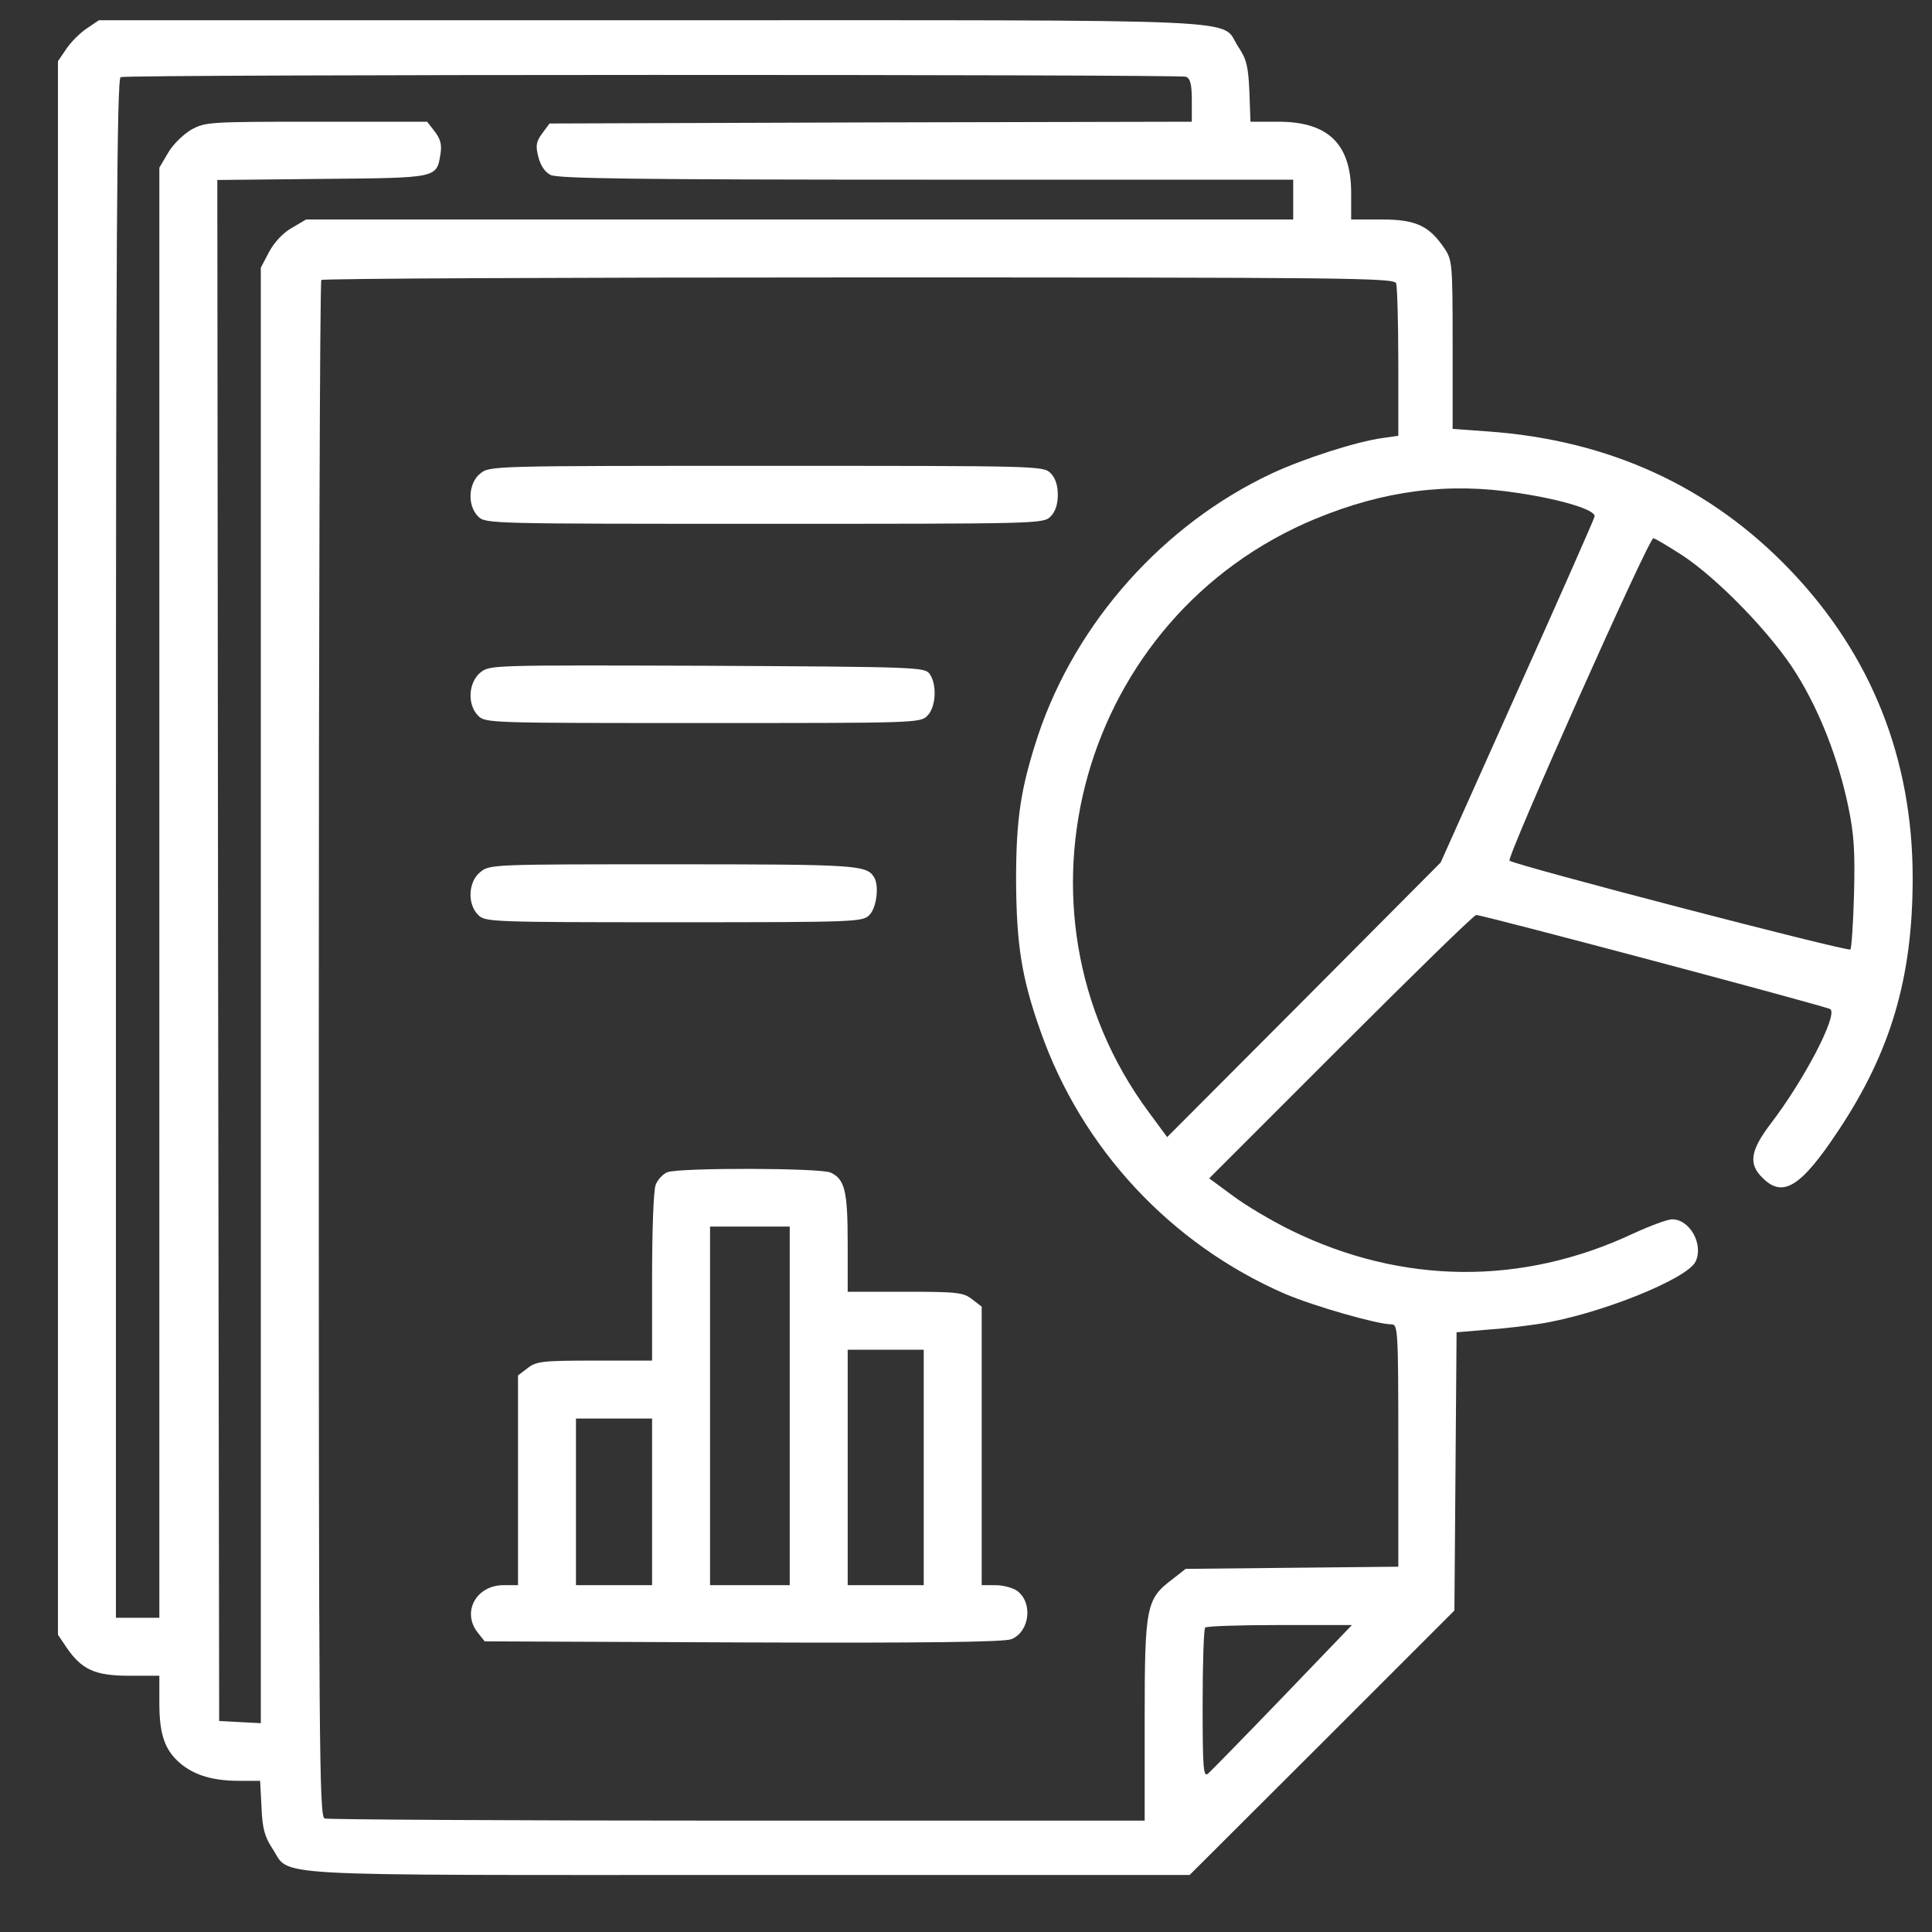
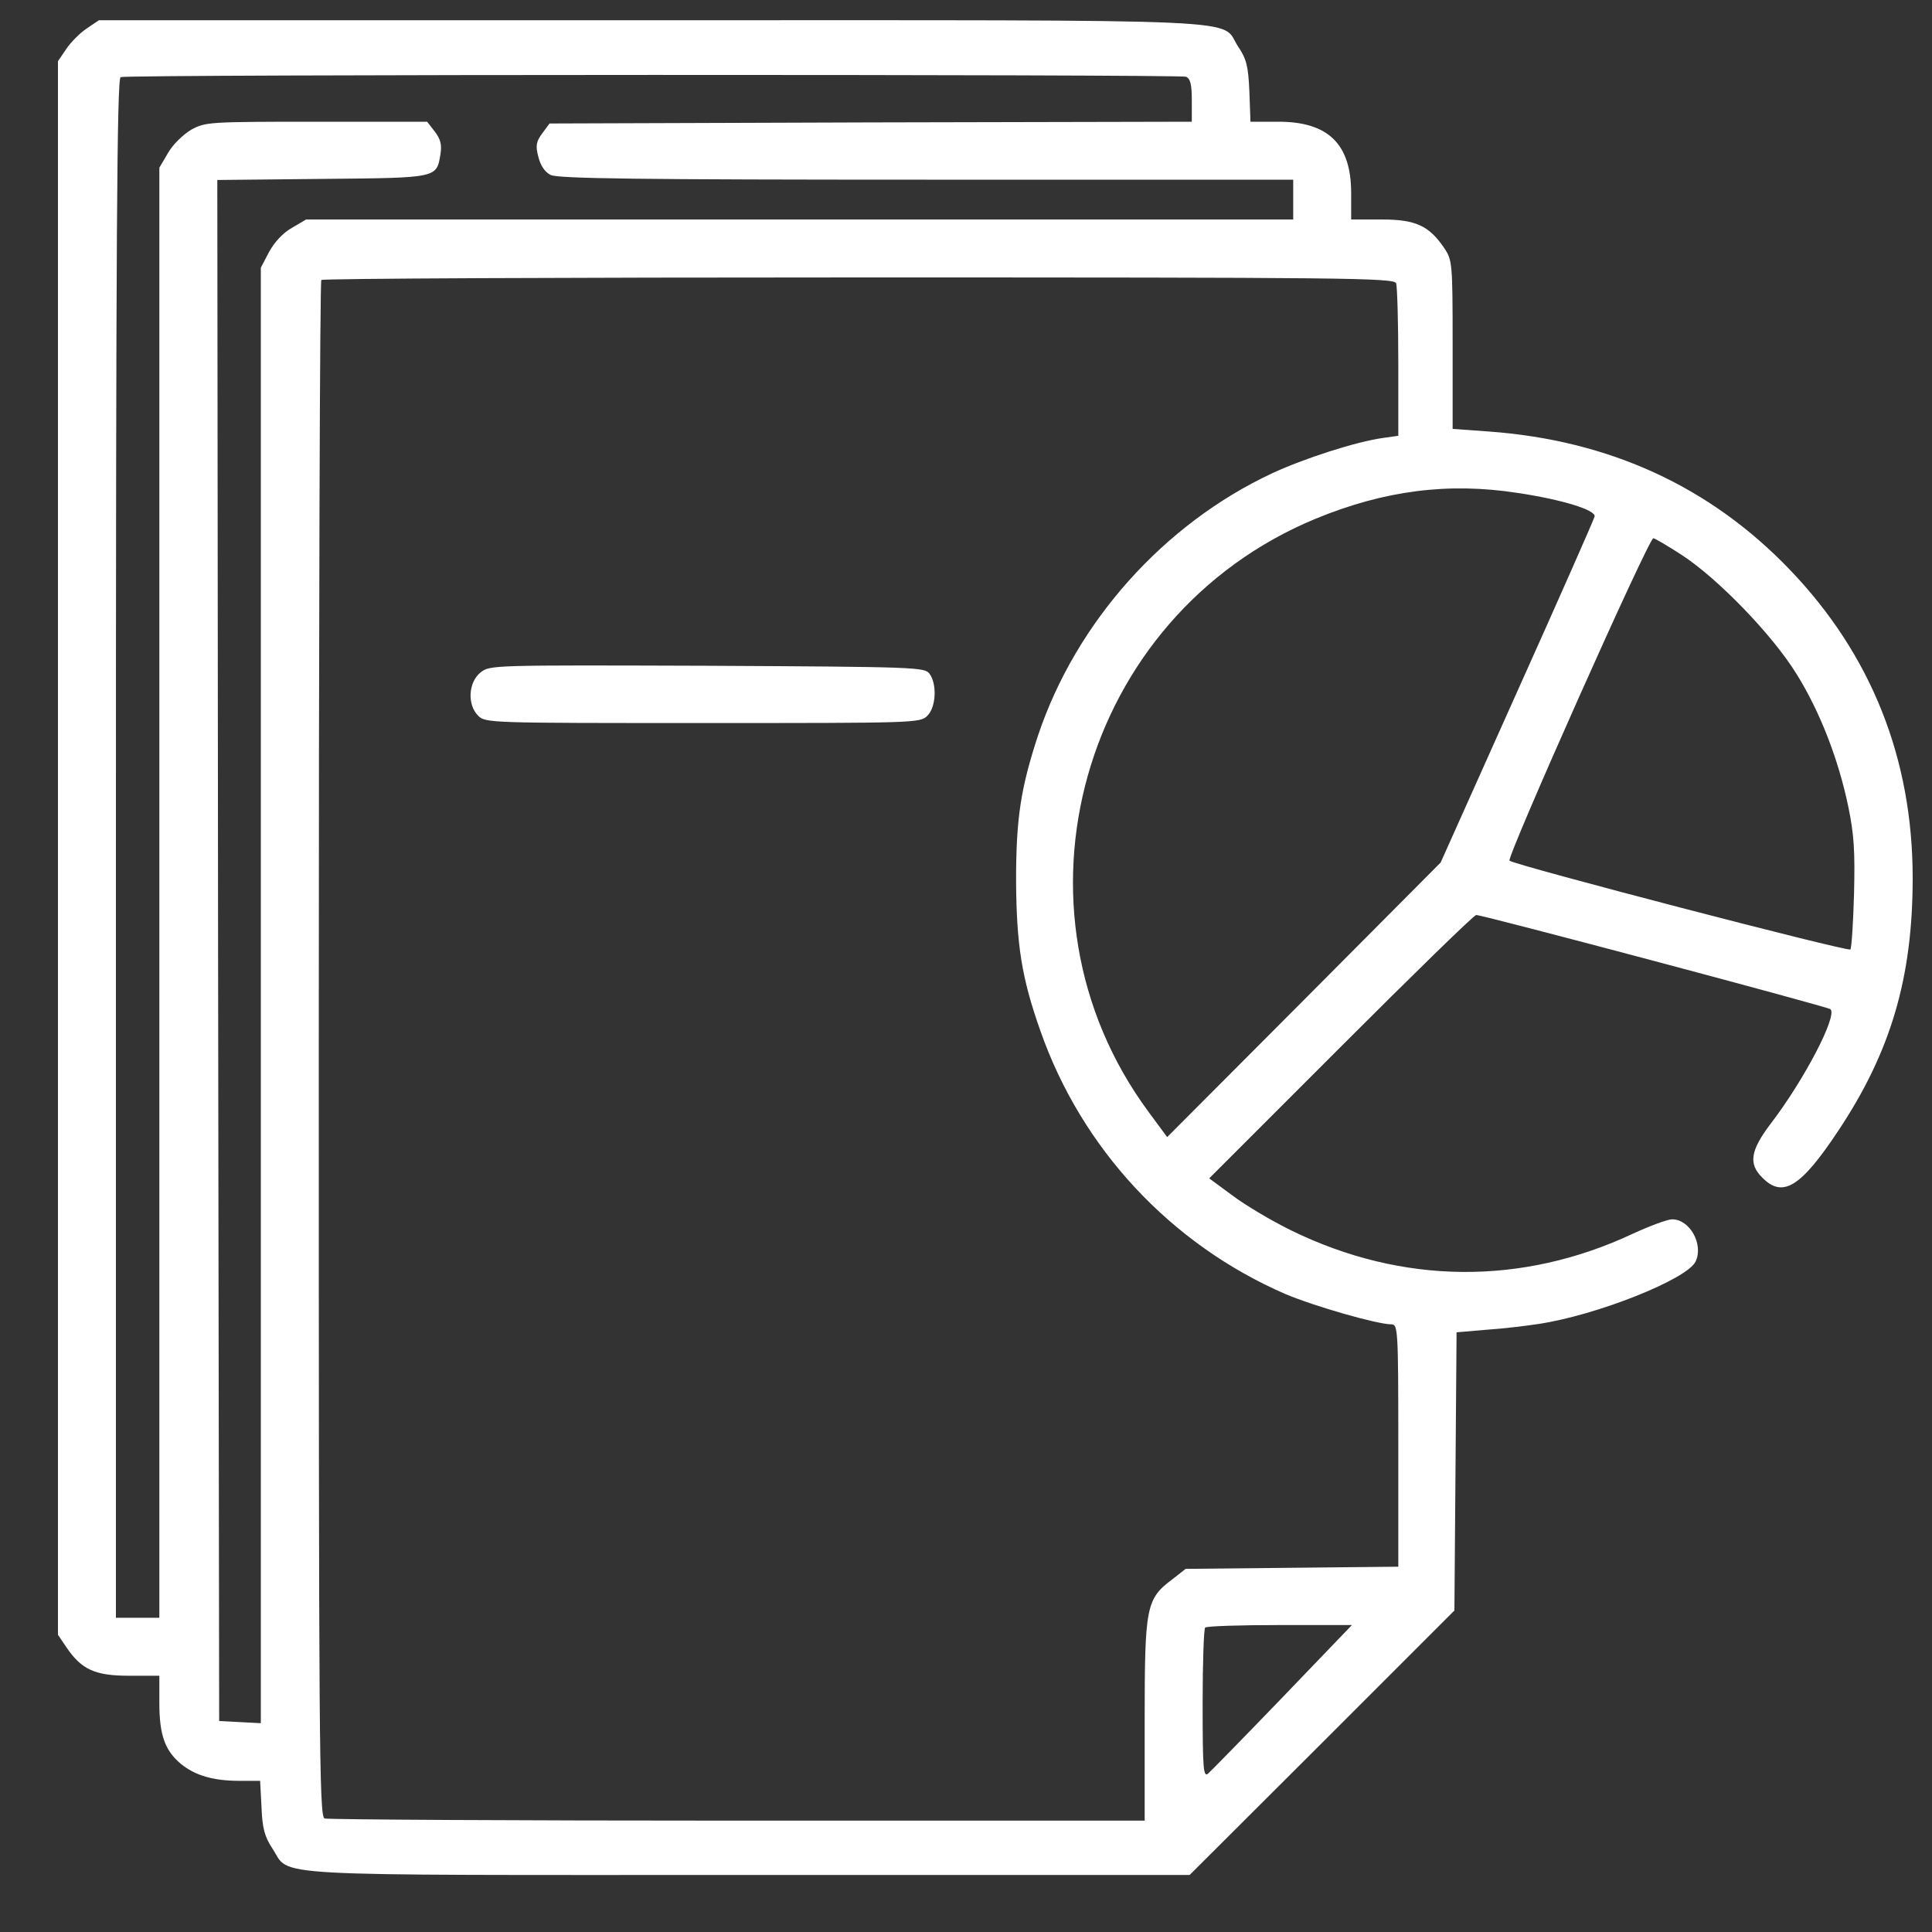
<svg xmlns="http://www.w3.org/2000/svg" width="25" height="25" viewBox="0 0 25 25" fill="none">
  <rect x="0" y="0" width="25" height="25" fill="#333333" stroke="none" />
  <path d="M1.12 0.37C1.036 0.426 0.914 0.548 0.858 0.633L0.75 0.792V10.973V21.154L0.858 21.314C1.055 21.604 1.228 21.684 1.669 21.684H2.062V22.036C2.062 22.448 2.133 22.65 2.339 22.823C2.522 22.973 2.756 23.044 3.098 23.044H3.366L3.384 23.386C3.394 23.662 3.427 23.77 3.525 23.92C3.769 24.29 3.291 24.262 9.684 24.262H15.394L17.109 22.551L18.82 20.84L18.834 19.04L18.848 17.24L19.233 17.207C19.444 17.194 19.748 17.156 19.903 17.133C20.663 17.02 21.839 16.551 21.942 16.322C22.045 16.101 21.867 15.778 21.637 15.778C21.577 15.778 21.352 15.862 21.136 15.961C19.692 16.64 18.141 16.622 16.711 15.923C16.453 15.797 16.106 15.59 15.947 15.469L15.647 15.248L17.353 13.542C18.286 12.609 19.073 11.84 19.102 11.84C19.191 11.84 23.648 13.026 23.686 13.059C23.78 13.143 23.344 13.978 22.913 14.54C22.65 14.887 22.622 15.061 22.805 15.239C23.067 15.506 23.302 15.365 23.789 14.629C24.469 13.607 24.75 12.647 24.75 11.362C24.75 9.82 24.216 8.475 23.166 7.378C22.13 6.295 20.822 5.695 19.256 5.583L18.797 5.55V4.458C18.797 3.403 18.792 3.365 18.689 3.211C18.492 2.92 18.319 2.84 17.878 2.84H17.484V2.498C17.484 1.865 17.189 1.575 16.542 1.575H16.181L16.167 1.186C16.153 0.858 16.13 0.764 16.022 0.604C15.778 0.234 16.43 0.262 8.423 0.262H1.28L1.12 0.37ZM15.347 0.993C15.403 1.017 15.422 1.092 15.422 1.298V1.575L11.269 1.584L7.111 1.598L7.017 1.725C6.938 1.833 6.928 1.884 6.966 2.029C6.994 2.142 7.05 2.226 7.125 2.264C7.219 2.311 8.264 2.325 11.991 2.325H16.734V2.583V2.84H10.35H3.961L3.778 2.948C3.661 3.014 3.553 3.131 3.483 3.258L3.375 3.464V12.881V22.298L3.108 22.284L2.836 22.27L2.822 12.3L2.812 2.329L4.172 2.315C5.672 2.301 5.648 2.306 5.7 1.992C5.719 1.87 5.7 1.8 5.625 1.701L5.527 1.575H4.092C2.695 1.575 2.658 1.579 2.475 1.678C2.372 1.739 2.236 1.87 2.175 1.978L2.062 2.17V11.55V20.934H1.781H1.5V10.978C1.5 3.056 1.514 1.017 1.561 0.998C1.645 0.961 15.258 0.961 15.347 0.993ZM18.066 3.665C18.08 3.708 18.094 4.167 18.094 4.687V5.639L17.897 5.667C17.55 5.714 16.87 5.934 16.458 6.126C15.056 6.783 13.927 8.048 13.434 9.511C13.209 10.195 13.148 10.584 13.148 11.395C13.153 12.225 13.219 12.651 13.463 13.34C13.997 14.864 15.15 16.101 16.631 16.744C17.006 16.903 17.822 17.137 18.005 17.137C18.089 17.137 18.094 17.203 18.094 18.707V20.273L16.72 20.287L15.342 20.301L15.169 20.437C14.831 20.69 14.812 20.789 14.812 22.256V23.559H9.544C6.647 23.559 4.242 23.545 4.2 23.531C4.13 23.503 4.125 22.584 4.125 13.579C4.125 8.118 4.139 3.637 4.158 3.623C4.172 3.604 7.303 3.59 11.114 3.59C17.381 3.59 18.038 3.595 18.066 3.665ZM19.641 6.379C20.212 6.464 20.653 6.6 20.634 6.684C20.625 6.722 20.175 7.743 19.631 8.953L18.642 11.161L16.875 12.937L15.103 14.714L14.864 14.39C12.919 11.761 13.988 7.968 17.025 6.712C17.911 6.347 18.741 6.239 19.641 6.379ZM21.769 7.186C22.233 7.49 22.936 8.217 23.245 8.718C23.55 9.206 23.789 9.825 23.916 10.434C23.991 10.795 24.005 11.011 23.991 11.569C23.981 11.948 23.958 12.272 23.944 12.286C23.911 12.319 19.594 11.194 19.533 11.137C19.491 11.1 21.333 6.965 21.394 6.965C21.413 6.965 21.581 7.064 21.769 7.186ZM16.598 21.961C16.106 22.472 15.67 22.917 15.633 22.95C15.572 23.001 15.562 22.898 15.562 22.05C15.562 21.52 15.577 21.075 15.595 21.061C15.609 21.042 16.045 21.028 16.561 21.028H17.494L16.598 21.961Z" fill="white" />
-   <path d="M6.216 6.126C6.061 6.248 6.042 6.539 6.188 6.684C6.281 6.778 6.342 6.778 9.891 6.778C13.439 6.778 13.5 6.778 13.594 6.684C13.655 6.623 13.688 6.529 13.688 6.403C13.688 6.276 13.655 6.183 13.594 6.122C13.5 6.028 13.439 6.028 9.919 6.028C6.37 6.028 6.338 6.028 6.216 6.126Z" fill="white" />
  <path d="M6.22 8.7C6.061 8.826 6.042 9.117 6.188 9.262C6.281 9.356 6.342 9.356 9.094 9.356C11.845 9.356 11.906 9.356 12 9.262C12.113 9.15 12.127 8.854 12.028 8.718C11.963 8.634 11.869 8.629 9.15 8.615C6.361 8.606 6.342 8.606 6.22 8.7Z" fill="white" />
-   <path d="M6.216 11.283C6.061 11.404 6.042 11.695 6.188 11.84C6.277 11.929 6.342 11.934 8.719 11.934C11.095 11.934 11.161 11.929 11.25 11.84C11.344 11.747 11.381 11.451 11.306 11.344C11.208 11.194 11.062 11.184 8.705 11.184C6.384 11.184 6.338 11.184 6.216 11.283Z" fill="white" />
-   <path d="M8.634 15.169C8.578 15.192 8.508 15.267 8.484 15.333C8.456 15.403 8.438 15.937 8.438 16.533V17.606H7.692C7.013 17.606 6.938 17.616 6.825 17.705L6.703 17.798V19.158V20.512H6.516C6.159 20.512 5.972 20.864 6.183 21.127L6.272 21.239L9.619 21.253C11.977 21.262 12.998 21.248 13.088 21.211C13.327 21.112 13.369 20.733 13.158 20.583C13.102 20.545 12.98 20.512 12.881 20.512H12.703V18.712V16.908L12.581 16.814C12.469 16.725 12.394 16.715 11.714 16.715H10.969V16.083C10.969 15.408 10.931 15.258 10.748 15.173C10.613 15.112 8.794 15.108 8.634 15.169ZM10.219 18.192V20.512H9.703H9.188V18.192V15.872H9.703H10.219V18.192ZM11.953 18.989V20.512H11.461H10.969V18.989V17.465H11.461H11.953V18.989ZM8.438 19.434V20.512H7.945H7.453V19.434V18.356H7.945H8.438V19.434Z" fill="white" />
</svg>